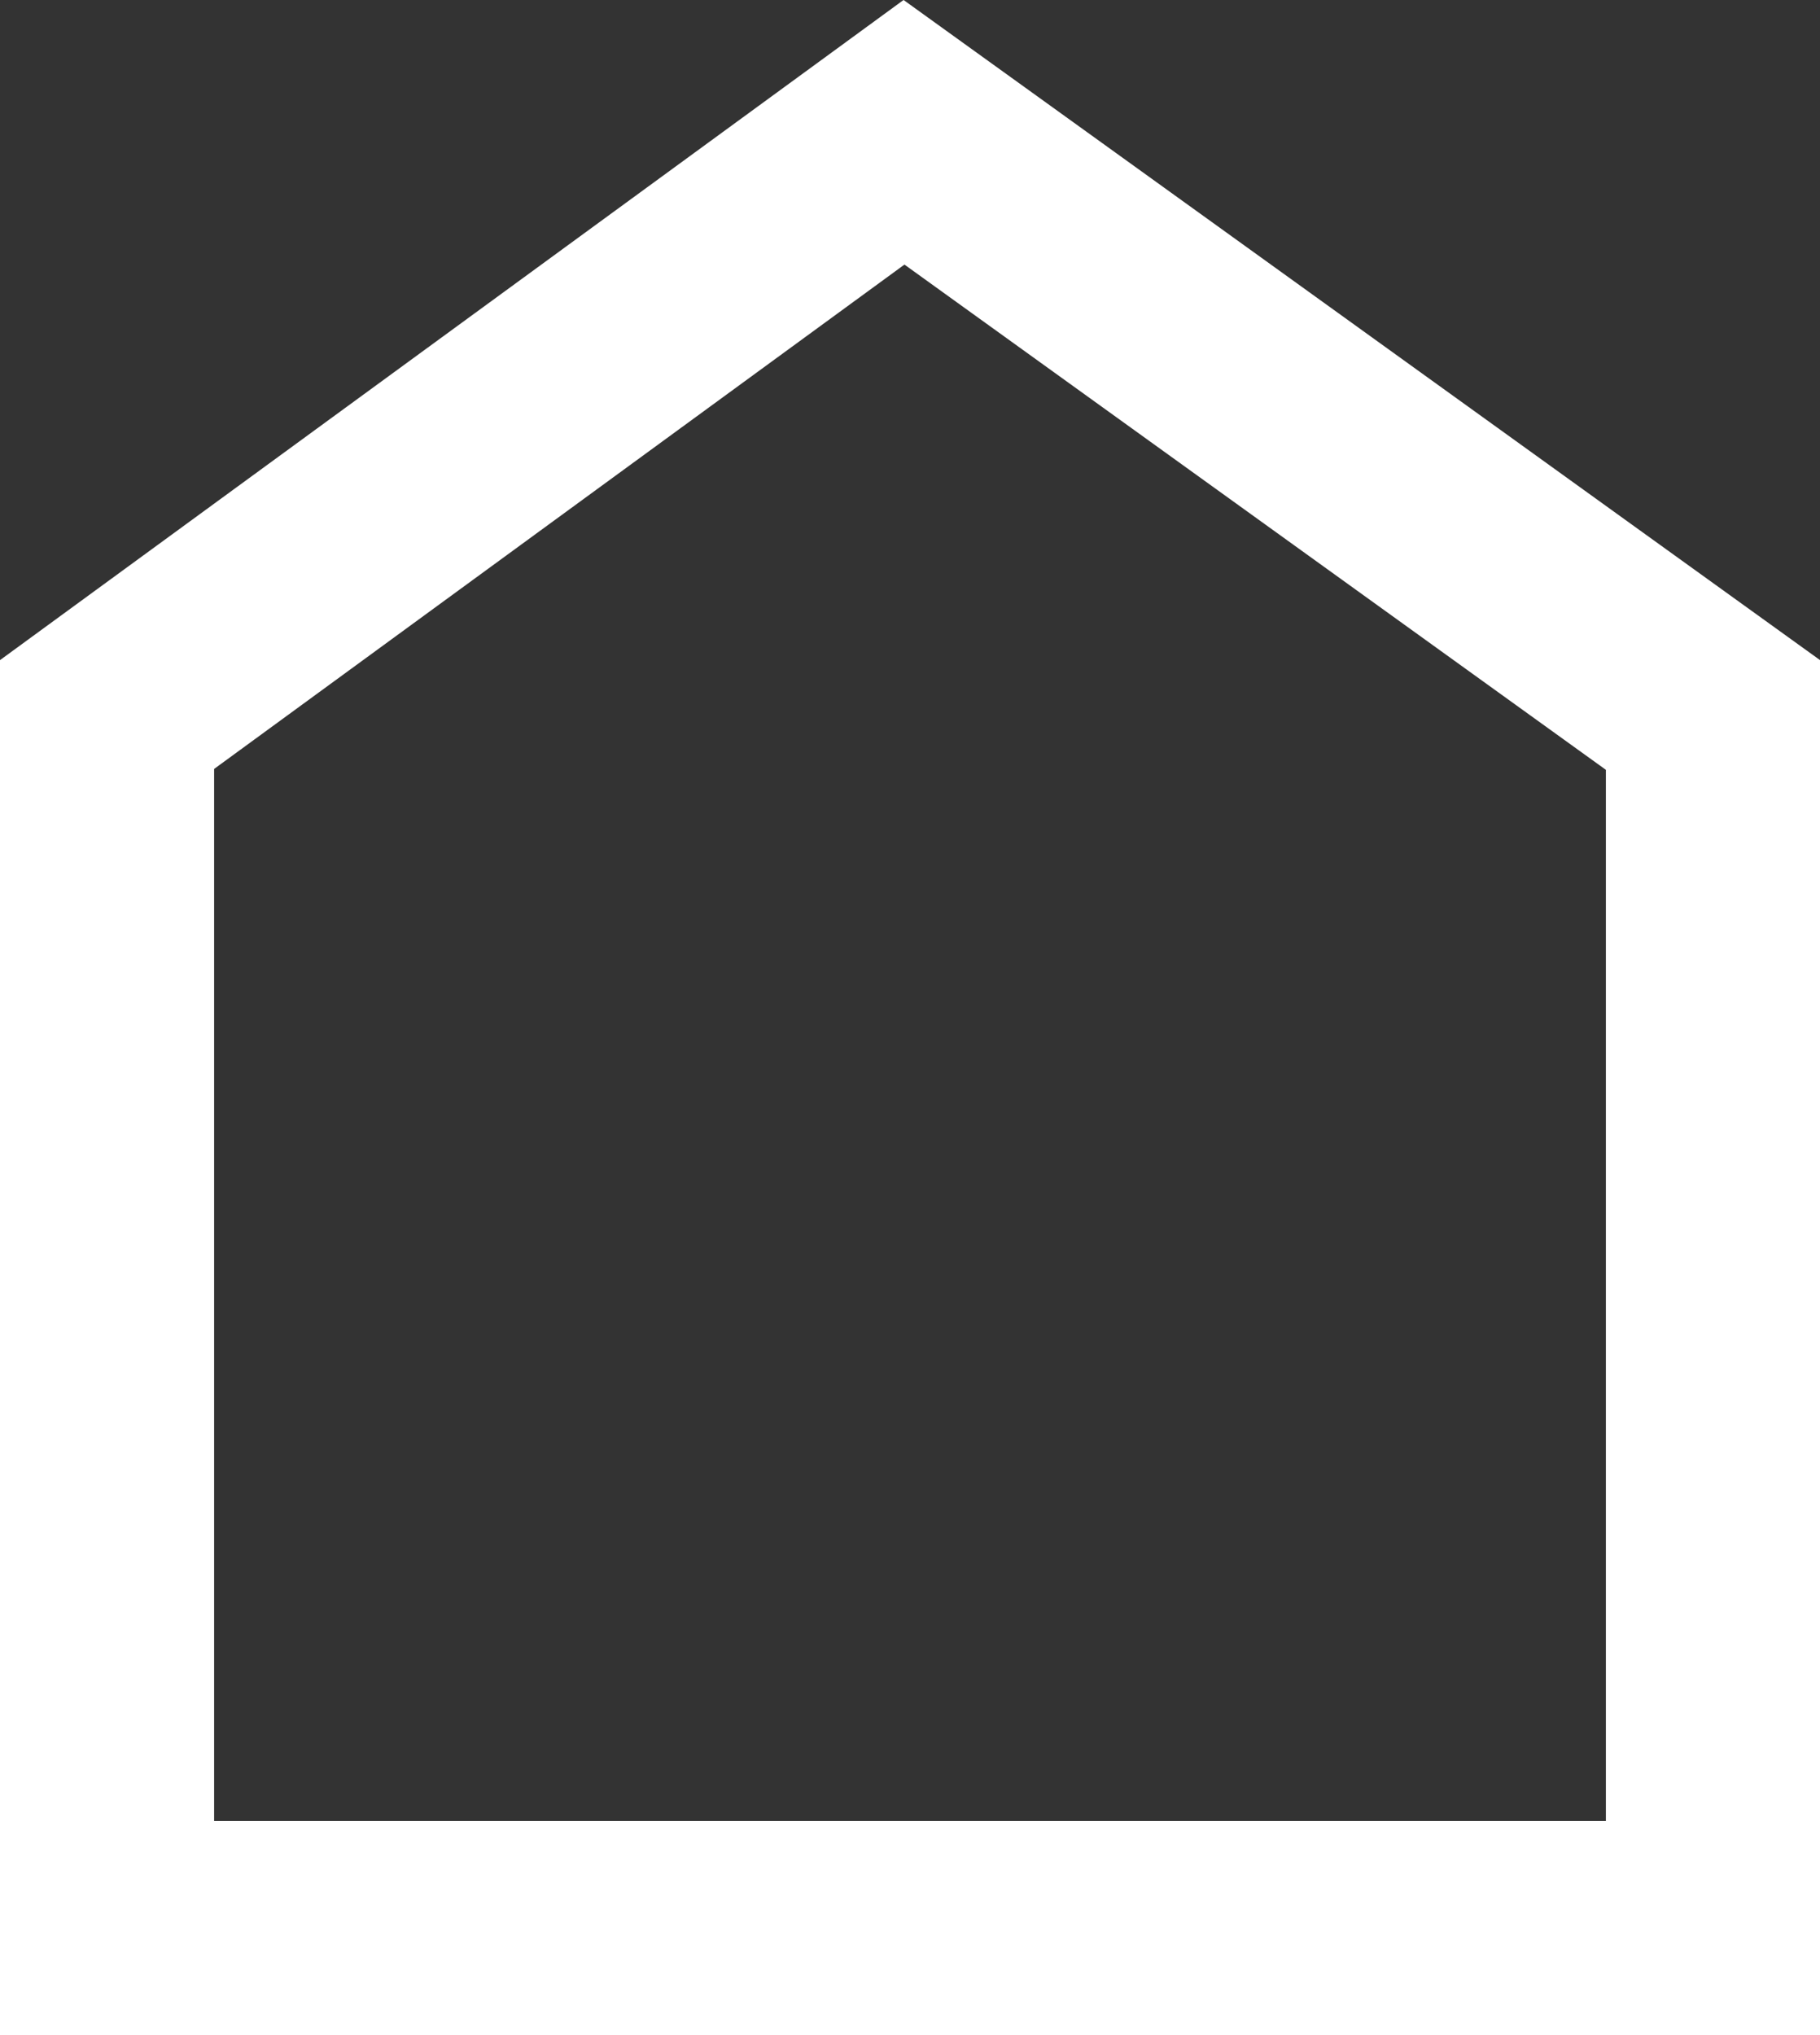
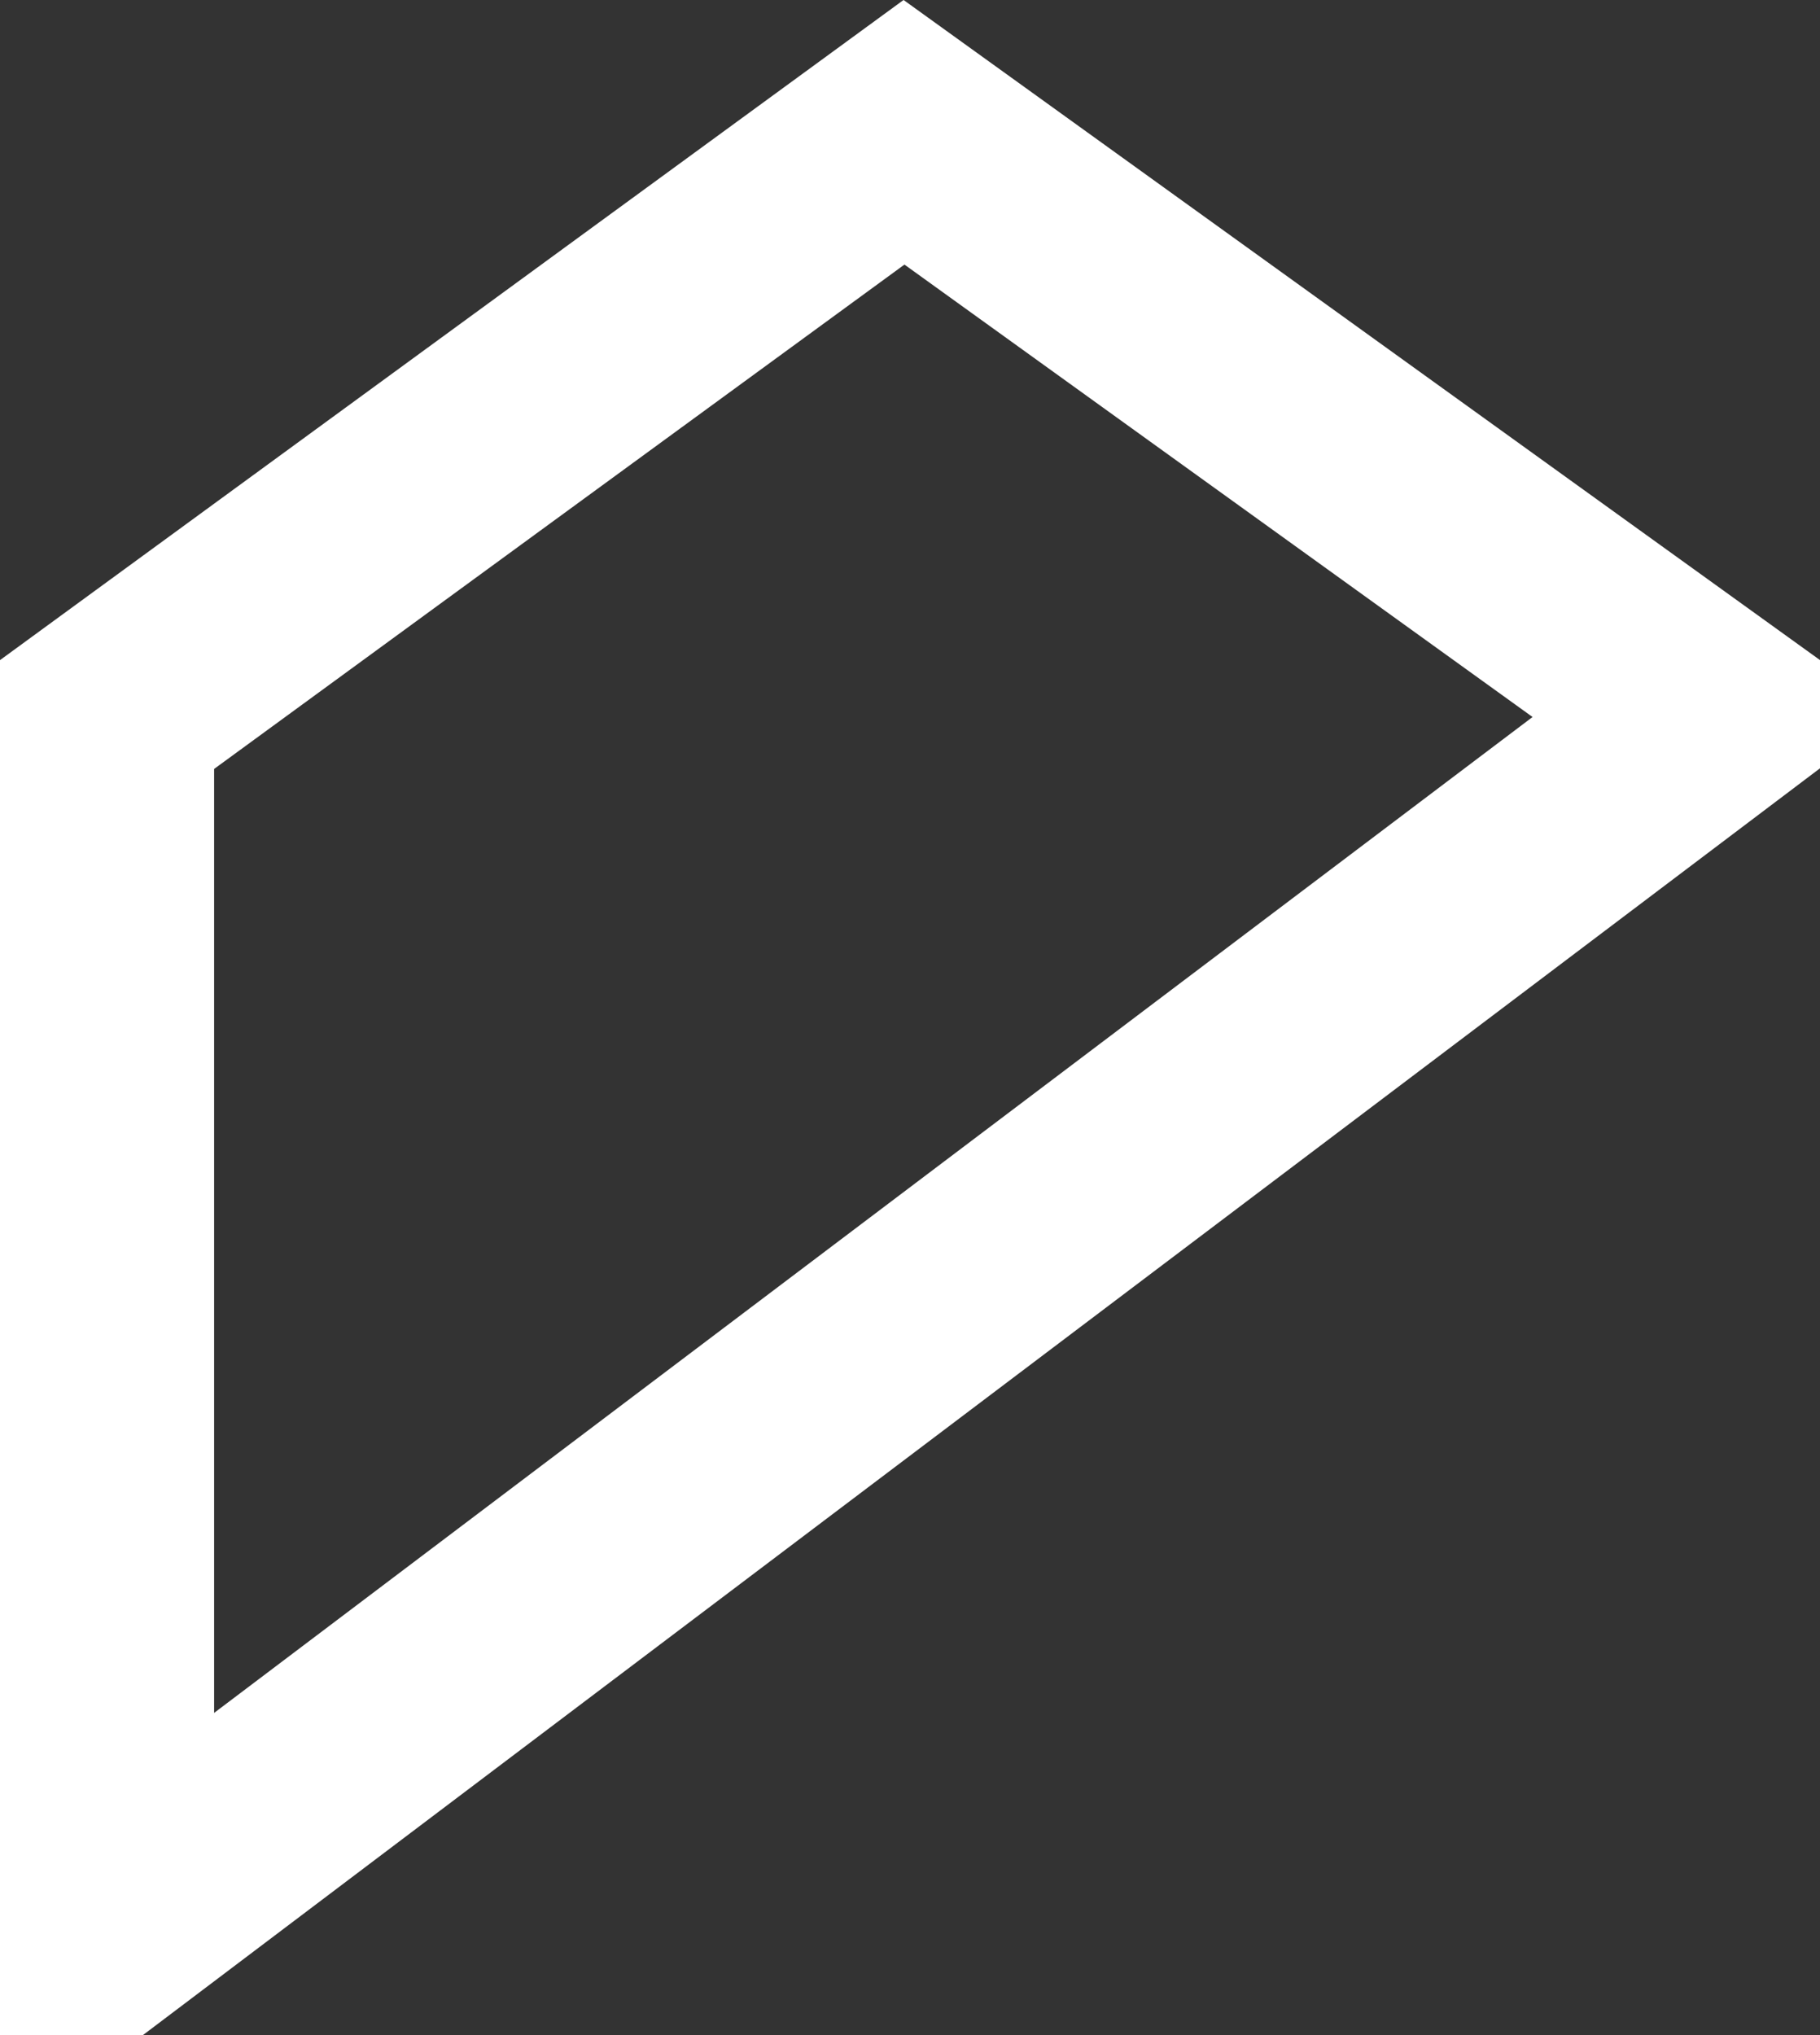
<svg xmlns="http://www.w3.org/2000/svg" width="17px" height="19px" viewBox="0 0 17 19" version="1.1">
  <rect x="0" y="0" width="17" height="19" fill="#333333" stroke="none" />
  <title>92CB253A-8DB5-4197-A38A-A7D8D0B2C634</title>
  <desc>Created with sketchtool.</desc>
  <g id="Wireframe" stroke="none" stroke-width="1" fill="none" fill-rule="evenodd">
    <g id="Mobile-Flyout" transform="translate(-25, -161)" fill-rule="nonzero" stroke="#FFFFFF" stroke-width="2">
-       <path d="M26,167.671 L26,179 L41,179 L41,167.675 L33.444,162.235 L26,167.671 Z" id="icon-about-us" />
+       <path d="M26,167.671 L26,179 L41,167.675 L33.444,162.235 L26,167.671 Z" id="icon-about-us" />
    </g>
  </g>
</svg>